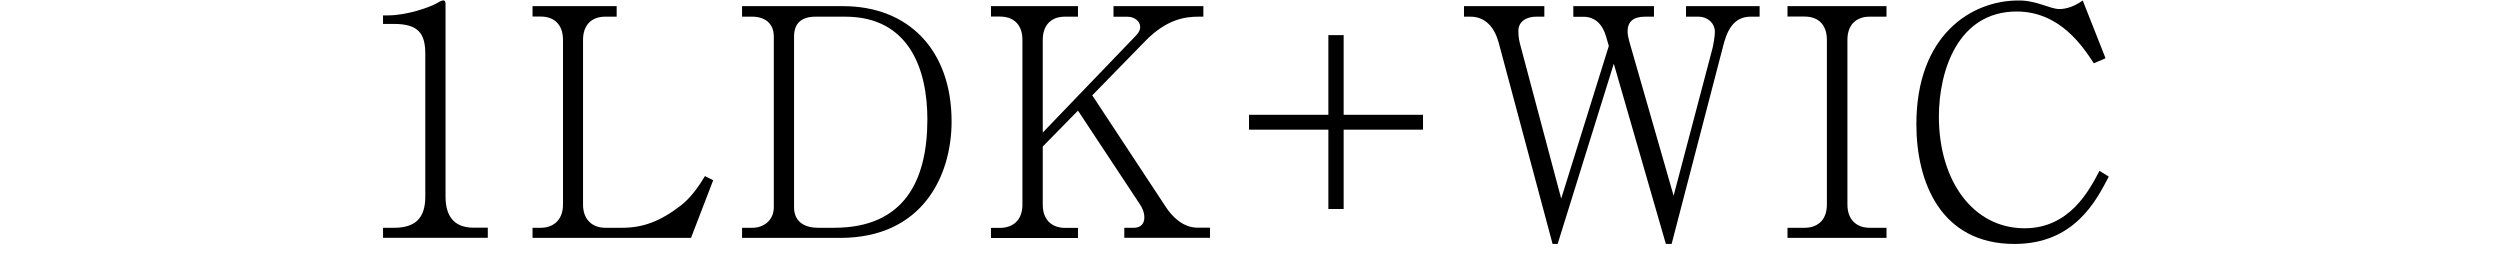
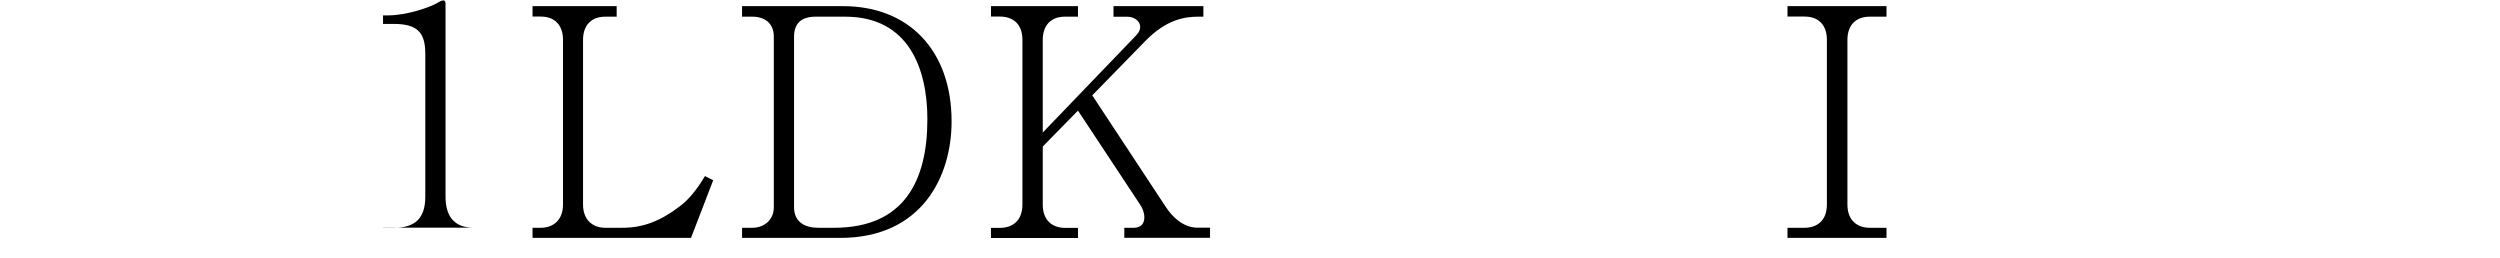
<svg xmlns="http://www.w3.org/2000/svg" id="_イヤー_1" viewBox="0 0 252 26">
-   <path d="M38.61,23.98v-1.02h1.12c2.11,0,3.14-.96,3.14-3.13V5.42c0-2.08-.74-3.01-3.17-3.01h-1.09v-.86h.51c1.95,0,4.29-.86,4.9-1.22,.22-.13,.48-.29,.67-.29,.16,0,.22,.16,.22,.32V19.82c0,1.82,.74,3.13,2.82,3.13h1.44v1.02h-10.56Z" />
+   <path d="M38.61,23.98v-1.02h1.12c2.11,0,3.14-.96,3.14-3.13V5.42c0-2.08-.74-3.01-3.17-3.01h-1.09v-.86h.51c1.95,0,4.29-.86,4.9-1.22,.22-.13,.48-.29,.67-.29,.16,0,.22,.16,.22,.32V19.82c0,1.82,.74,3.13,2.82,3.13h1.44h-10.56Z" />
  <path d="M69.65,23.98h-15.97v-1.02h.83c1.25,0,2.24-.77,2.24-2.34V4.01c0-1.44-.8-2.34-2.24-2.34h-.83V.62h8.48V1.68h-1.15c-1.34,0-2.24,.8-2.24,2.34V20.62c0,1.54,.96,2.34,2.24,2.34h1.7c2.05,0,3.81-.61,5.95-2.27,.99-.77,1.86-2.02,2.4-2.94l.83,.42-2.24,5.82Z" />
  <path d="M74.8,22.96h1.06c1.06,0,2.14-.7,2.14-2.08V3.7c0-1.38-.93-2.02-2.18-2.02h-1.02V.62h10.18c6.62,0,10.94,4.45,10.94,11.62,0,5.54-2.98,11.74-11.23,11.74h-9.89v-1.02ZM82.22,1.68c-1.44,0-2.18,.67-2.18,2.02V20.88c0,1.57,1.18,2.08,2.43,2.08h1.6c7.07,0,9.41-4.74,9.41-10.94,0-4.96-1.79-10.34-8.29-10.34h-2.98Z" />
  <path d="M113.33,23.98v-1.02h.96c.32,0,1.06-.1,1.06-1.06,0-.48-.19-.93-.45-1.31l-6.24-9.44-3.55,3.62v5.86c0,1.6,.99,2.34,2.24,2.34h1.31v1.02h-8.77v-1.02h.9c1.28,0,2.27-.74,2.27-2.34V4.01c0-1.57-.93-2.34-2.27-2.34h-.9V.62h8.77V1.68h-1.31c-1.44,0-2.24,.9-2.24,2.34V13.36l9.44-9.82c.32-.35,.38-.61,.38-.83,0-.61-.64-1.02-1.25-1.02h-1.44V.62h9.06V1.68h-.48c-1.38,0-3.23,.26-5.38,2.46l-5.34,5.47,7.42,11.26c.61,.93,1.7,2.08,3.2,2.08h1.25v1.02h-8.64Z" />
-   <path d="M135.44,21.07h-1.54v-8h-8v-1.5h8V3.54h1.54V11.57h8v1.5h-8v8Z" />
-   <path d="M176.46,1.68c-1.82,0-2.43,1.6-2.78,3.01l-5.18,19.9h-.58l-5.25-18.17-5.66,18.17h-.51l-5.44-20.32c-.42-1.5-1.31-2.59-2.85-2.59h-.64V.62h8.1V1.68h-.83c-.96,0-1.79,.48-1.79,1.44,0,.1,0,.7,.16,1.28l4.16,15.62,4.8-15.39-.29-.99c-.32-1.09-1.02-1.95-2.27-1.95h-1.02V.62h8.13V1.68h-.9c-1.22,0-1.76,.54-1.76,1.5,0,.35,.1,.7,.19,1.06l4.45,15.49,3.94-14.94c.06-.26,.22-1.12,.22-1.57,0-.96-.83-1.54-1.63-1.54h-1.28V.62h7.42V1.68h-.9Z" />
  <path d="M180.18,23.98v-1.02h1.73c1.15,0,2.24-.64,2.24-2.34V4.01c0-1.47-.83-2.34-2.24-2.34h-1.73V.62h9.98V1.68h-1.7c-1.34,0-2.24,.8-2.24,2.34V20.62c0,1.57,.96,2.34,2.24,2.34h1.7v1.02h-9.98Z" />
-   <path d="M212.56,17.81c-1.28,2.46-3.49,6.78-9.5,6.78-7.46,0-9.89-6.27-9.89-12.06C193.17,3.5,198.74,.05,203.44,.05c.48,0,1.15,0,2.69,.51,.99,.35,1.28,.35,1.47,.35s1.15,0,2.34-.86l2.3,5.82-1.18,.51c-1.12-1.7-3.42-5.22-7.78-5.22-5.92,0-7.84,5.98-7.84,10.59,0,6.5,3.46,11.26,8.64,11.26,4.51,0,6.5-3.78,7.55-5.79l.93,.58Z" />
</svg>